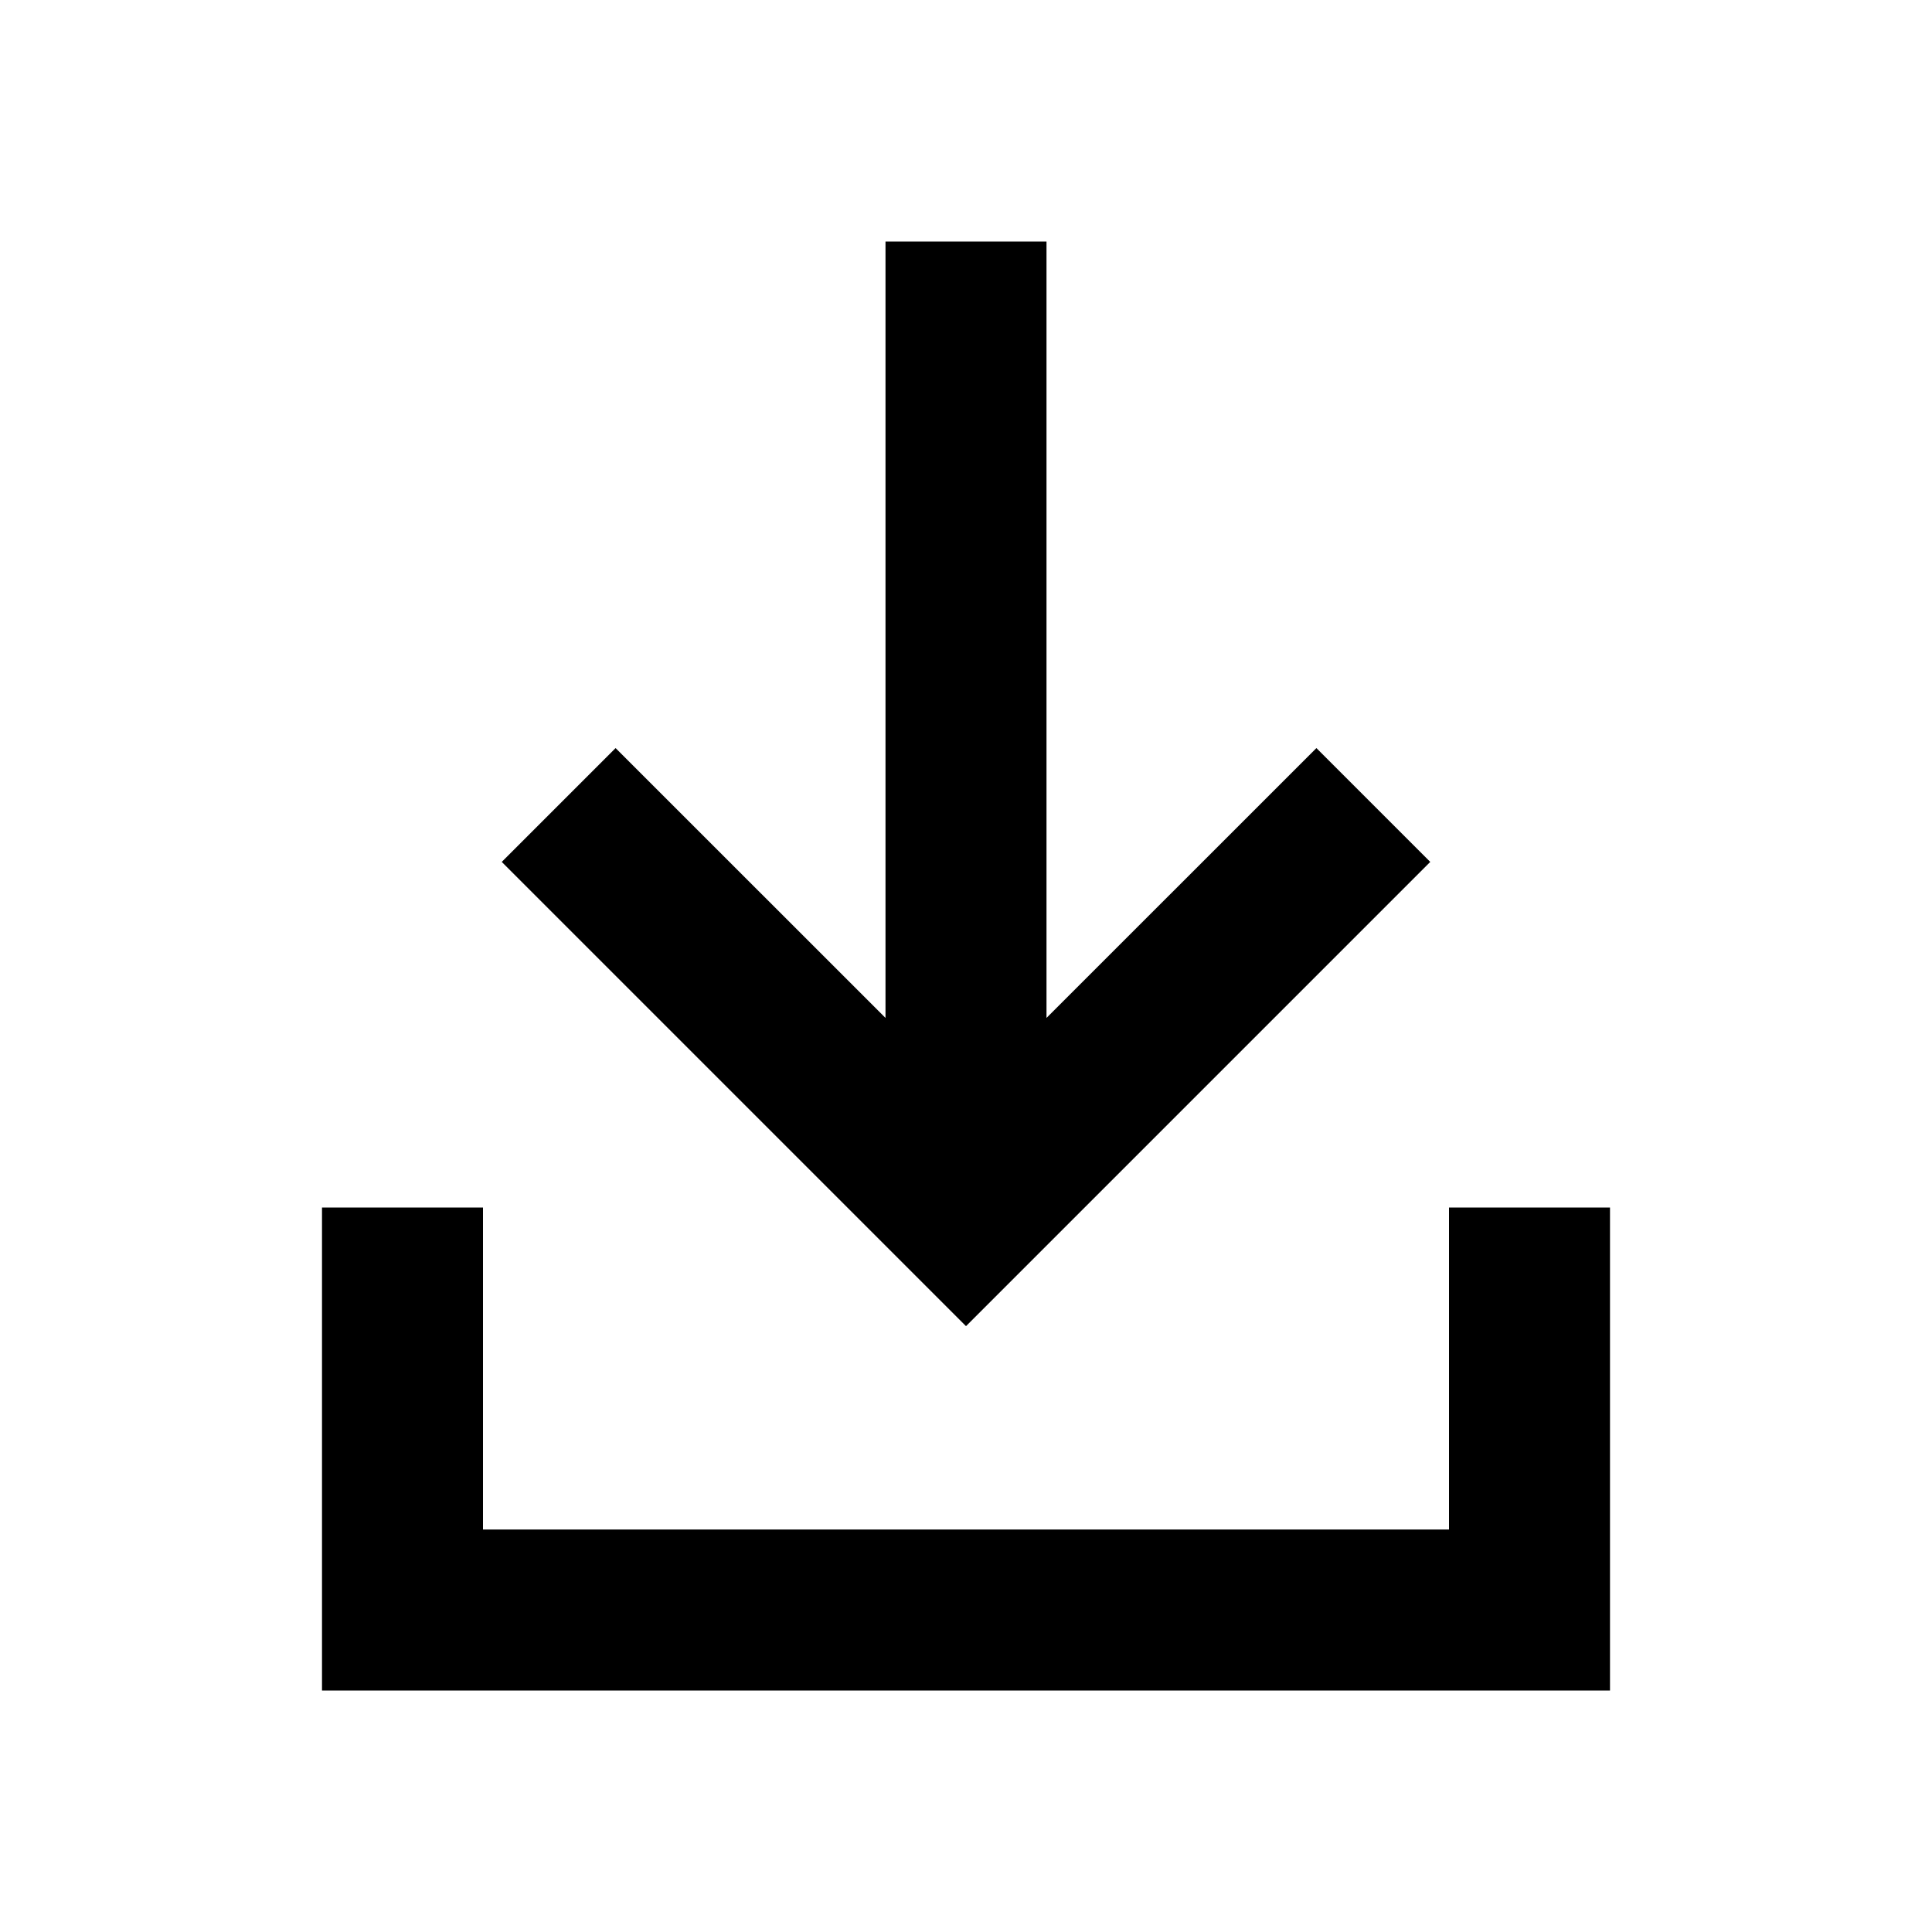
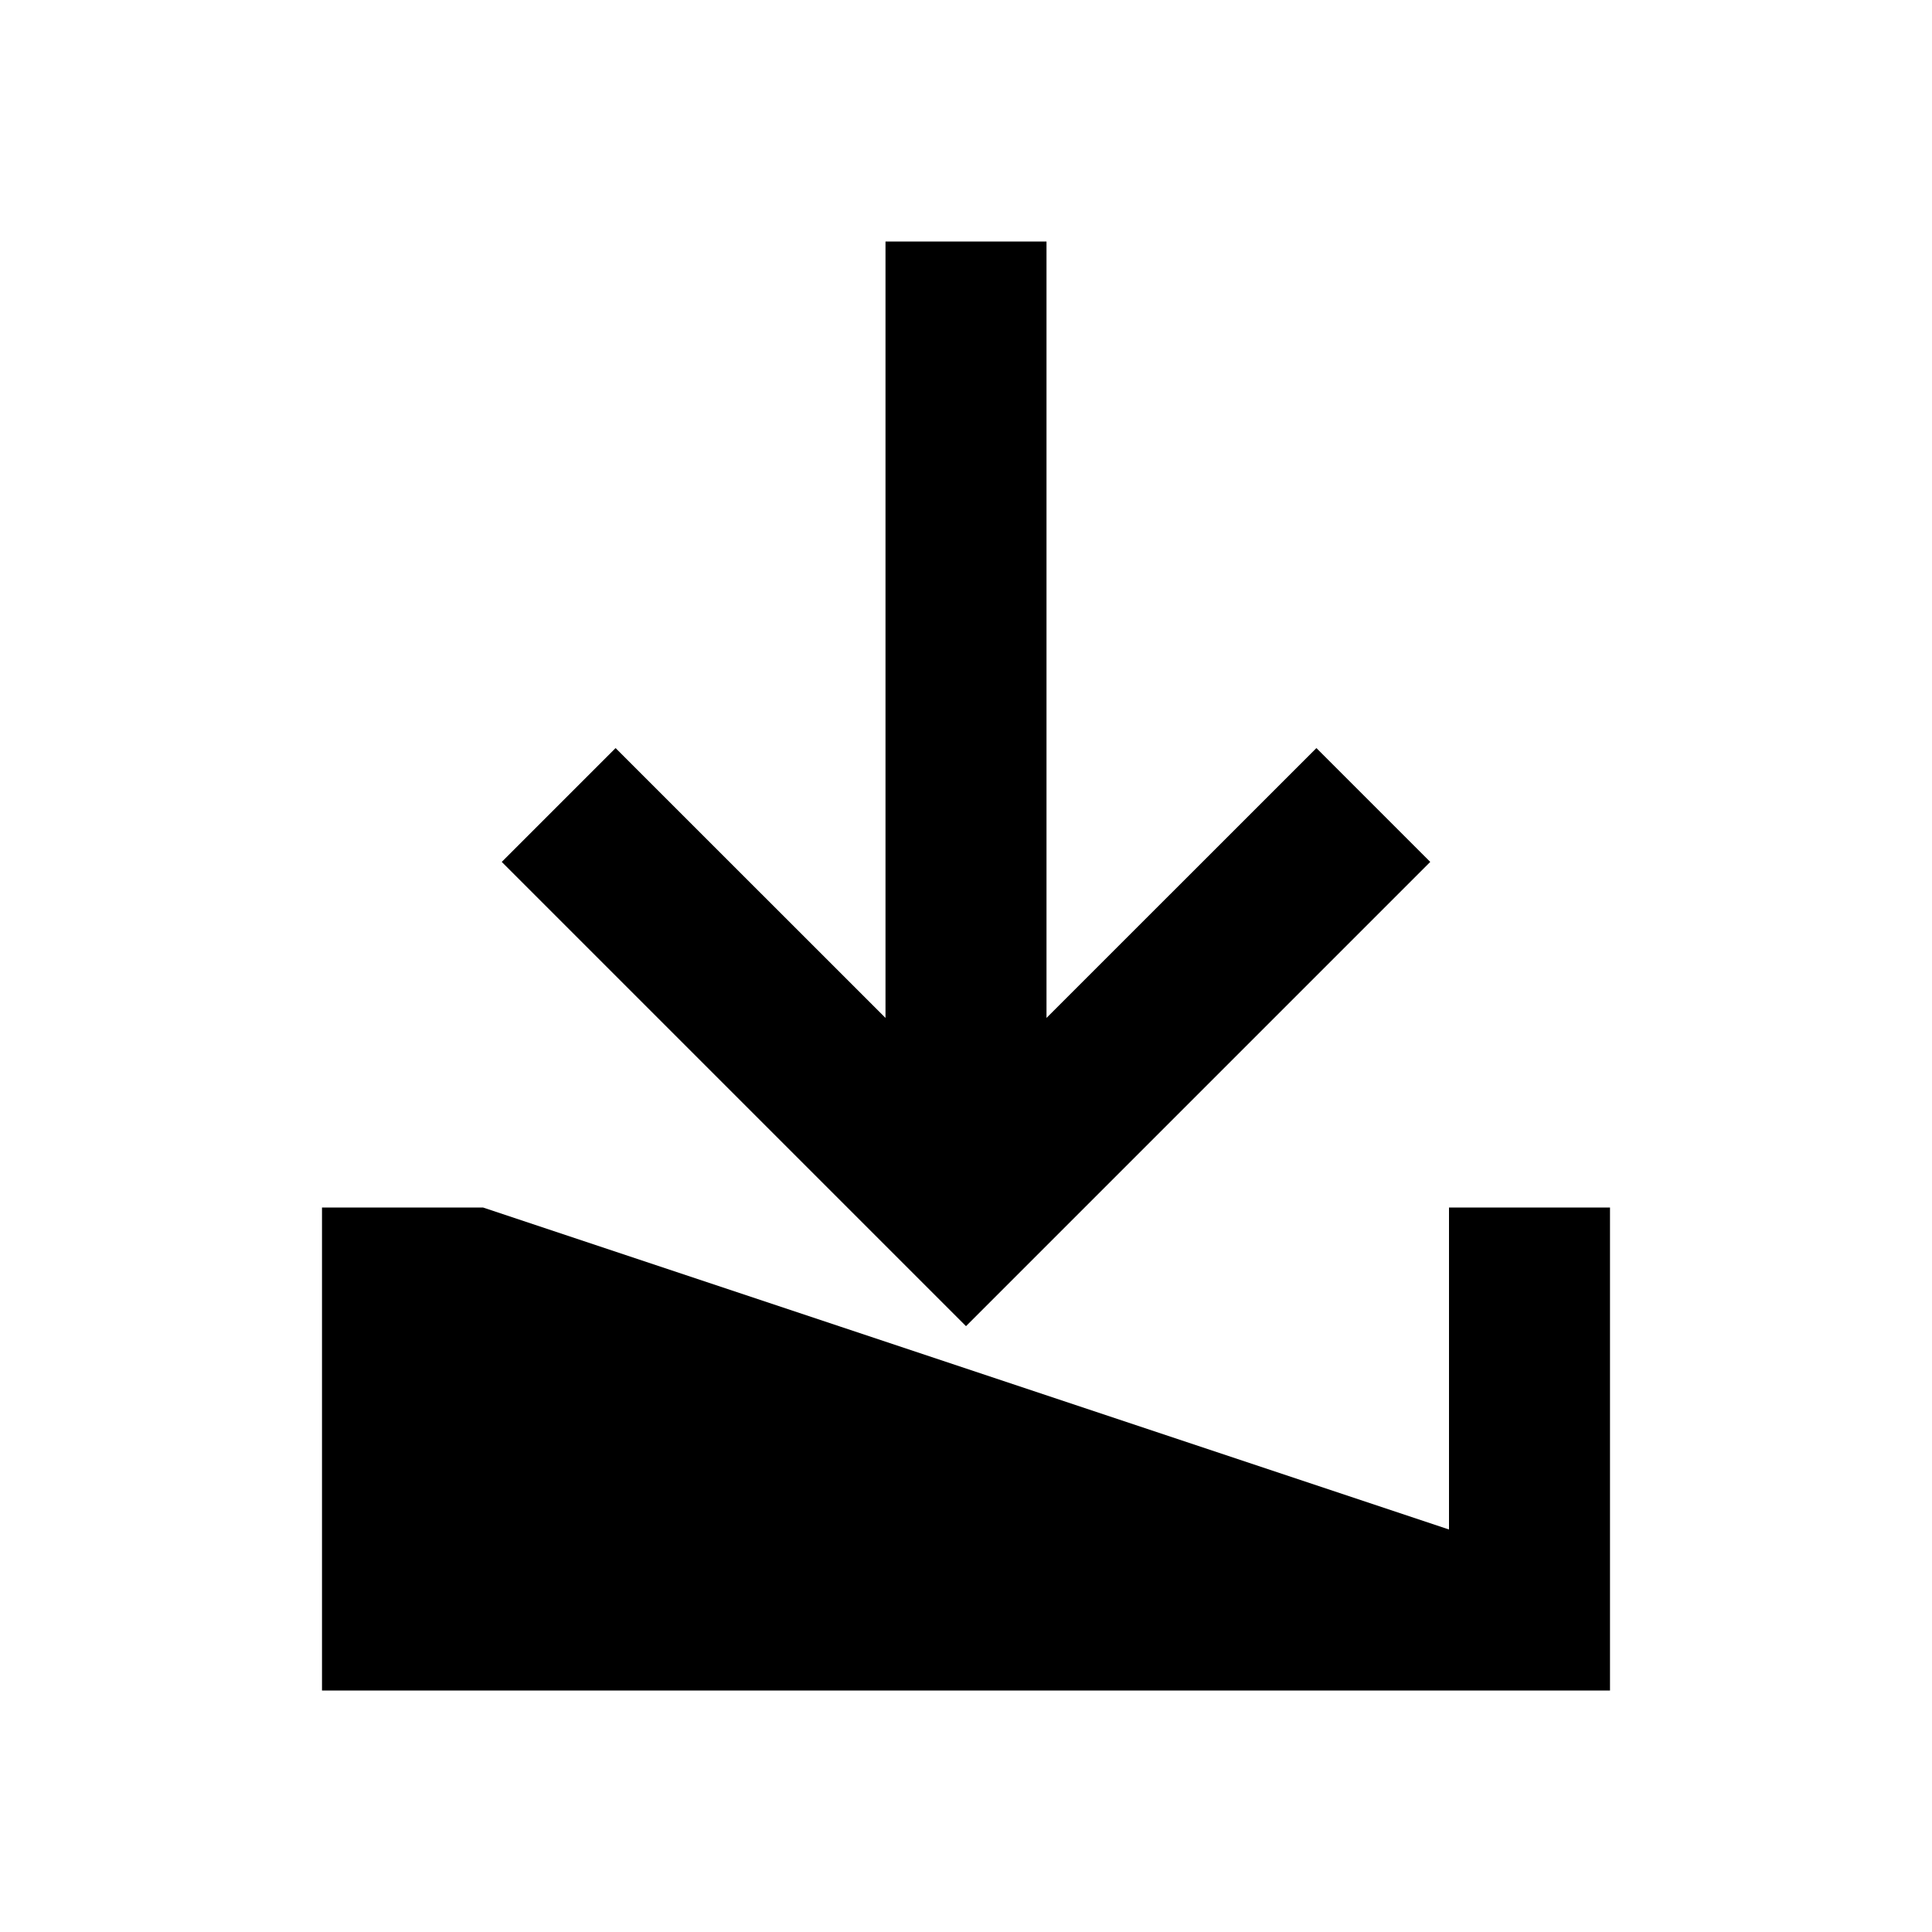
<svg xmlns="http://www.w3.org/2000/svg" width="24" height="24" viewBox="0 0 24 24">
-   <path fill-rule="evenodd" d="M6,15 L6,19 L18,19 L18,15 L20,15 L20,21 L4,21 L4,15 L6,15 Z M13,3 L13,12.645 L16.353,9.293 L17.767,10.707 L12,16.474 L6.233,10.707 L7.647,9.293 L11,12.645 L11,3 L13,3 Z" />
+   <path fill-rule="evenodd" d="M6,15 L18,19 L18,15 L20,15 L20,21 L4,21 L4,15 L6,15 Z M13,3 L13,12.645 L16.353,9.293 L17.767,10.707 L12,16.474 L6.233,10.707 L7.647,9.293 L11,12.645 L11,3 L13,3 Z" />
</svg>